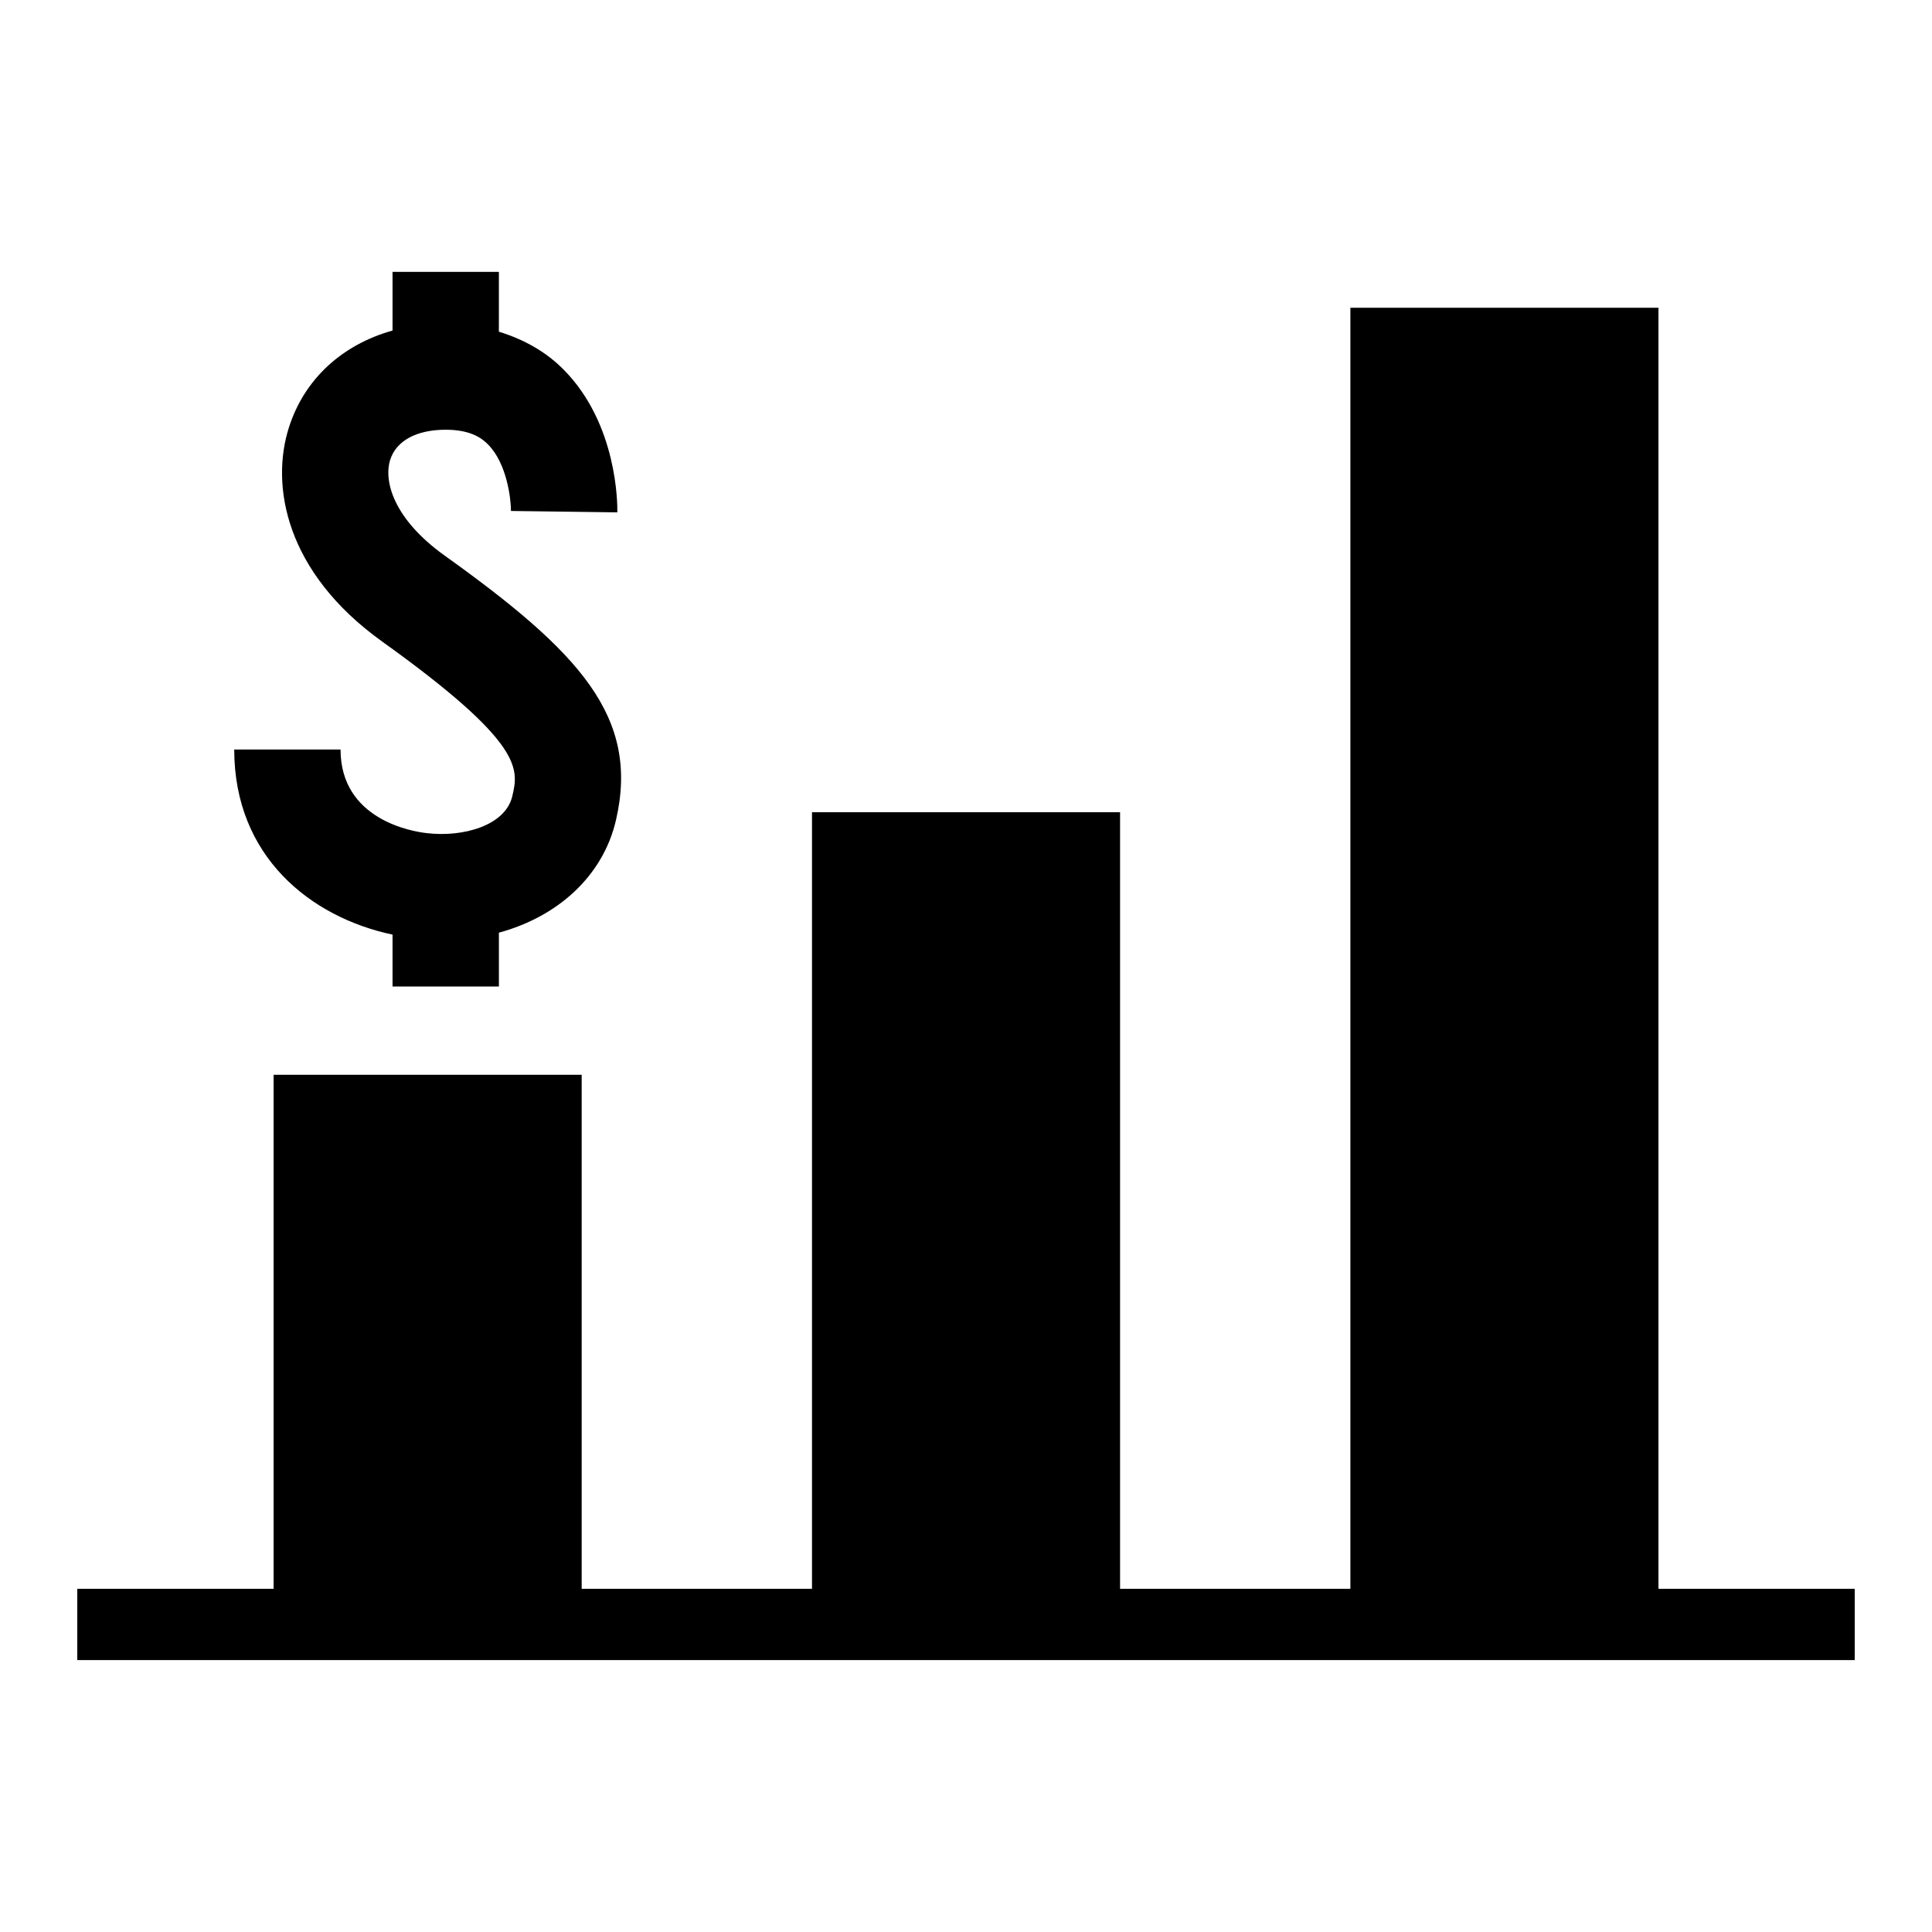
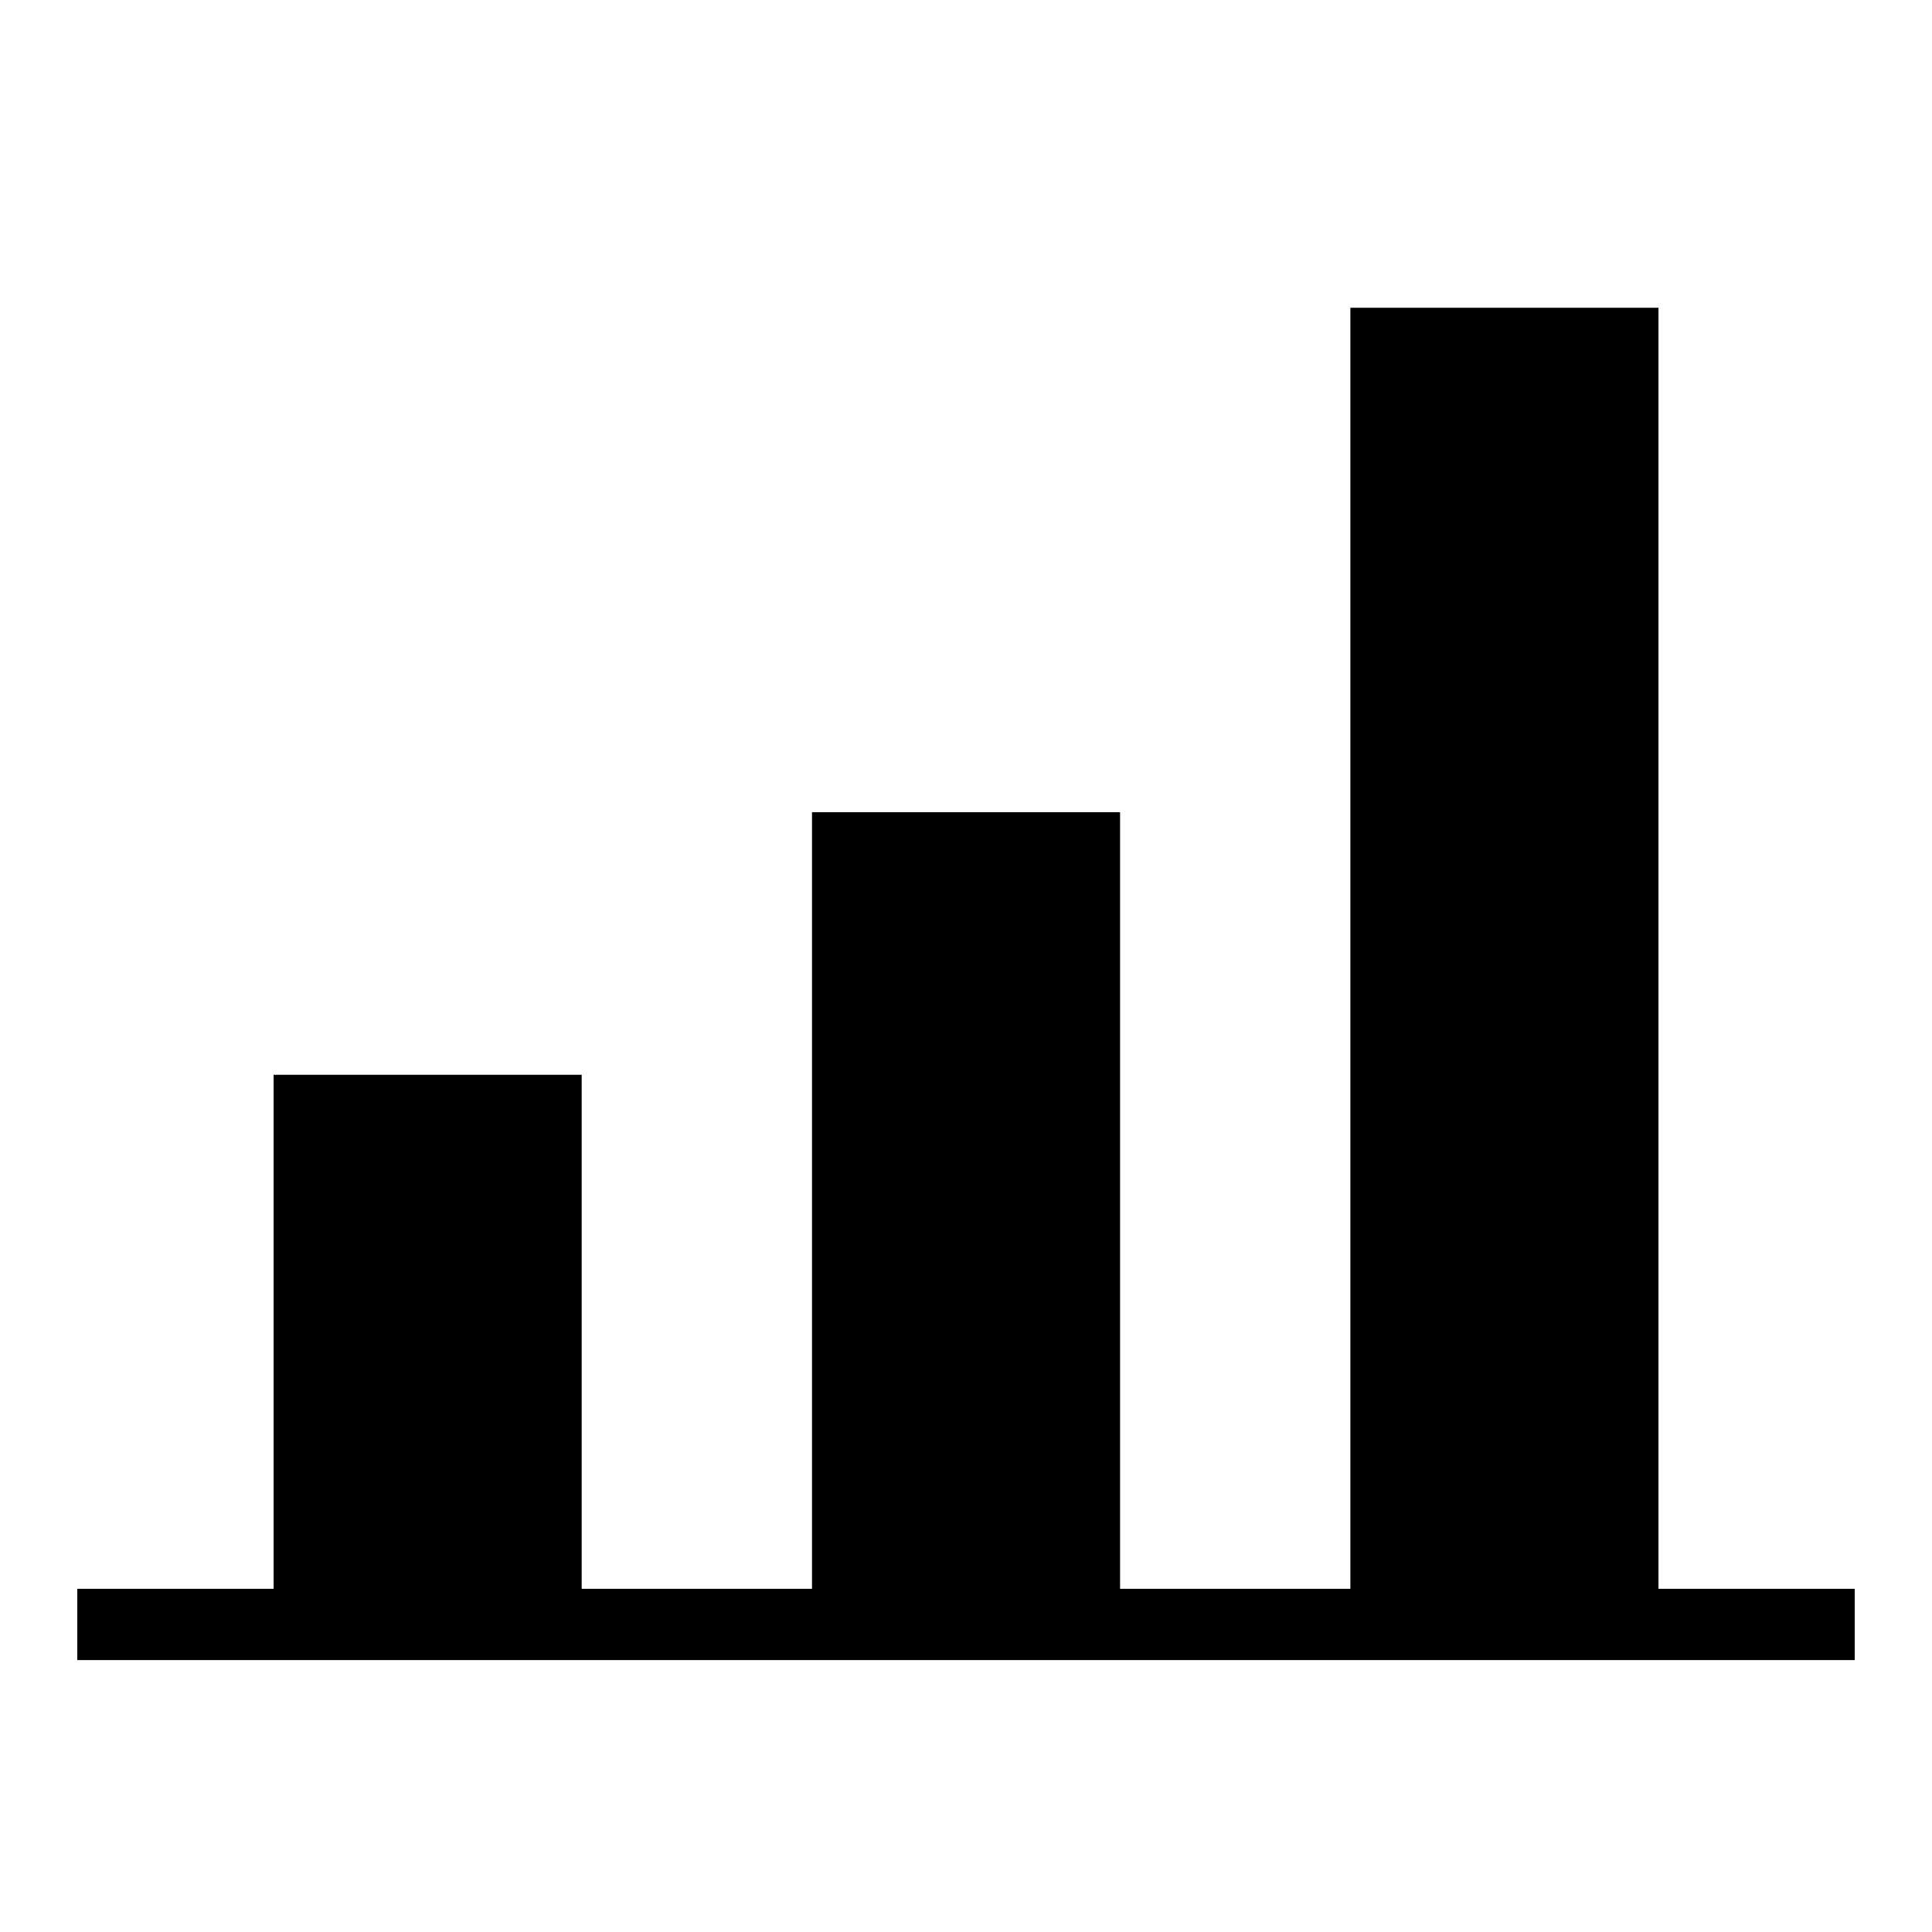
<svg xmlns="http://www.w3.org/2000/svg" fill="#000000" width="800px" height="800px" version="1.1" viewBox="144 144 512 512">
  <g>
    <path d="m583.51 565.05v-339.49h-81.645v339.49h-61.035v-205.8h-81.641v205.8h-61.039v-136.22h-81.641v136.22h-52.031v18.891h471.04v-18.891z" />
-     <path d="m257.12 364.79c-3.816-0.414-22.871-3.539-22.871-22.168l-28.176 0.004c0 28.34 20.215 44.449 41.953 49.059v13.754h28.188v-14.27c15.68-4.258 27.609-15.078 31.023-29.812 6.336-27.406-9.621-44.523-45.52-70.207-13.449-9.676-16.109-19.688-14.297-25.344 1.625-5.023 6.981-7.922 14.699-7.922 6.574 0 9.535 2.215 11.184 3.867 5.027 5.039 6.109 14.434 6.109 17.66l28.188 0.367c0.039-2.344-0.012-23.363-14.121-37.711-4.773-4.875-10.68-8.137-17.27-10.164l0.004-15.848h-28.188v15.543c-13.312 3.727-23.34 12.82-27.43 25.594-4.949 15.355-1.047 38.379 24.688 56.828 37.711 27.031 36.148 33.805 34.484 40.961-1.816 7.844-13.102 10.945-22.648 9.809z" />
  </g>
</svg>